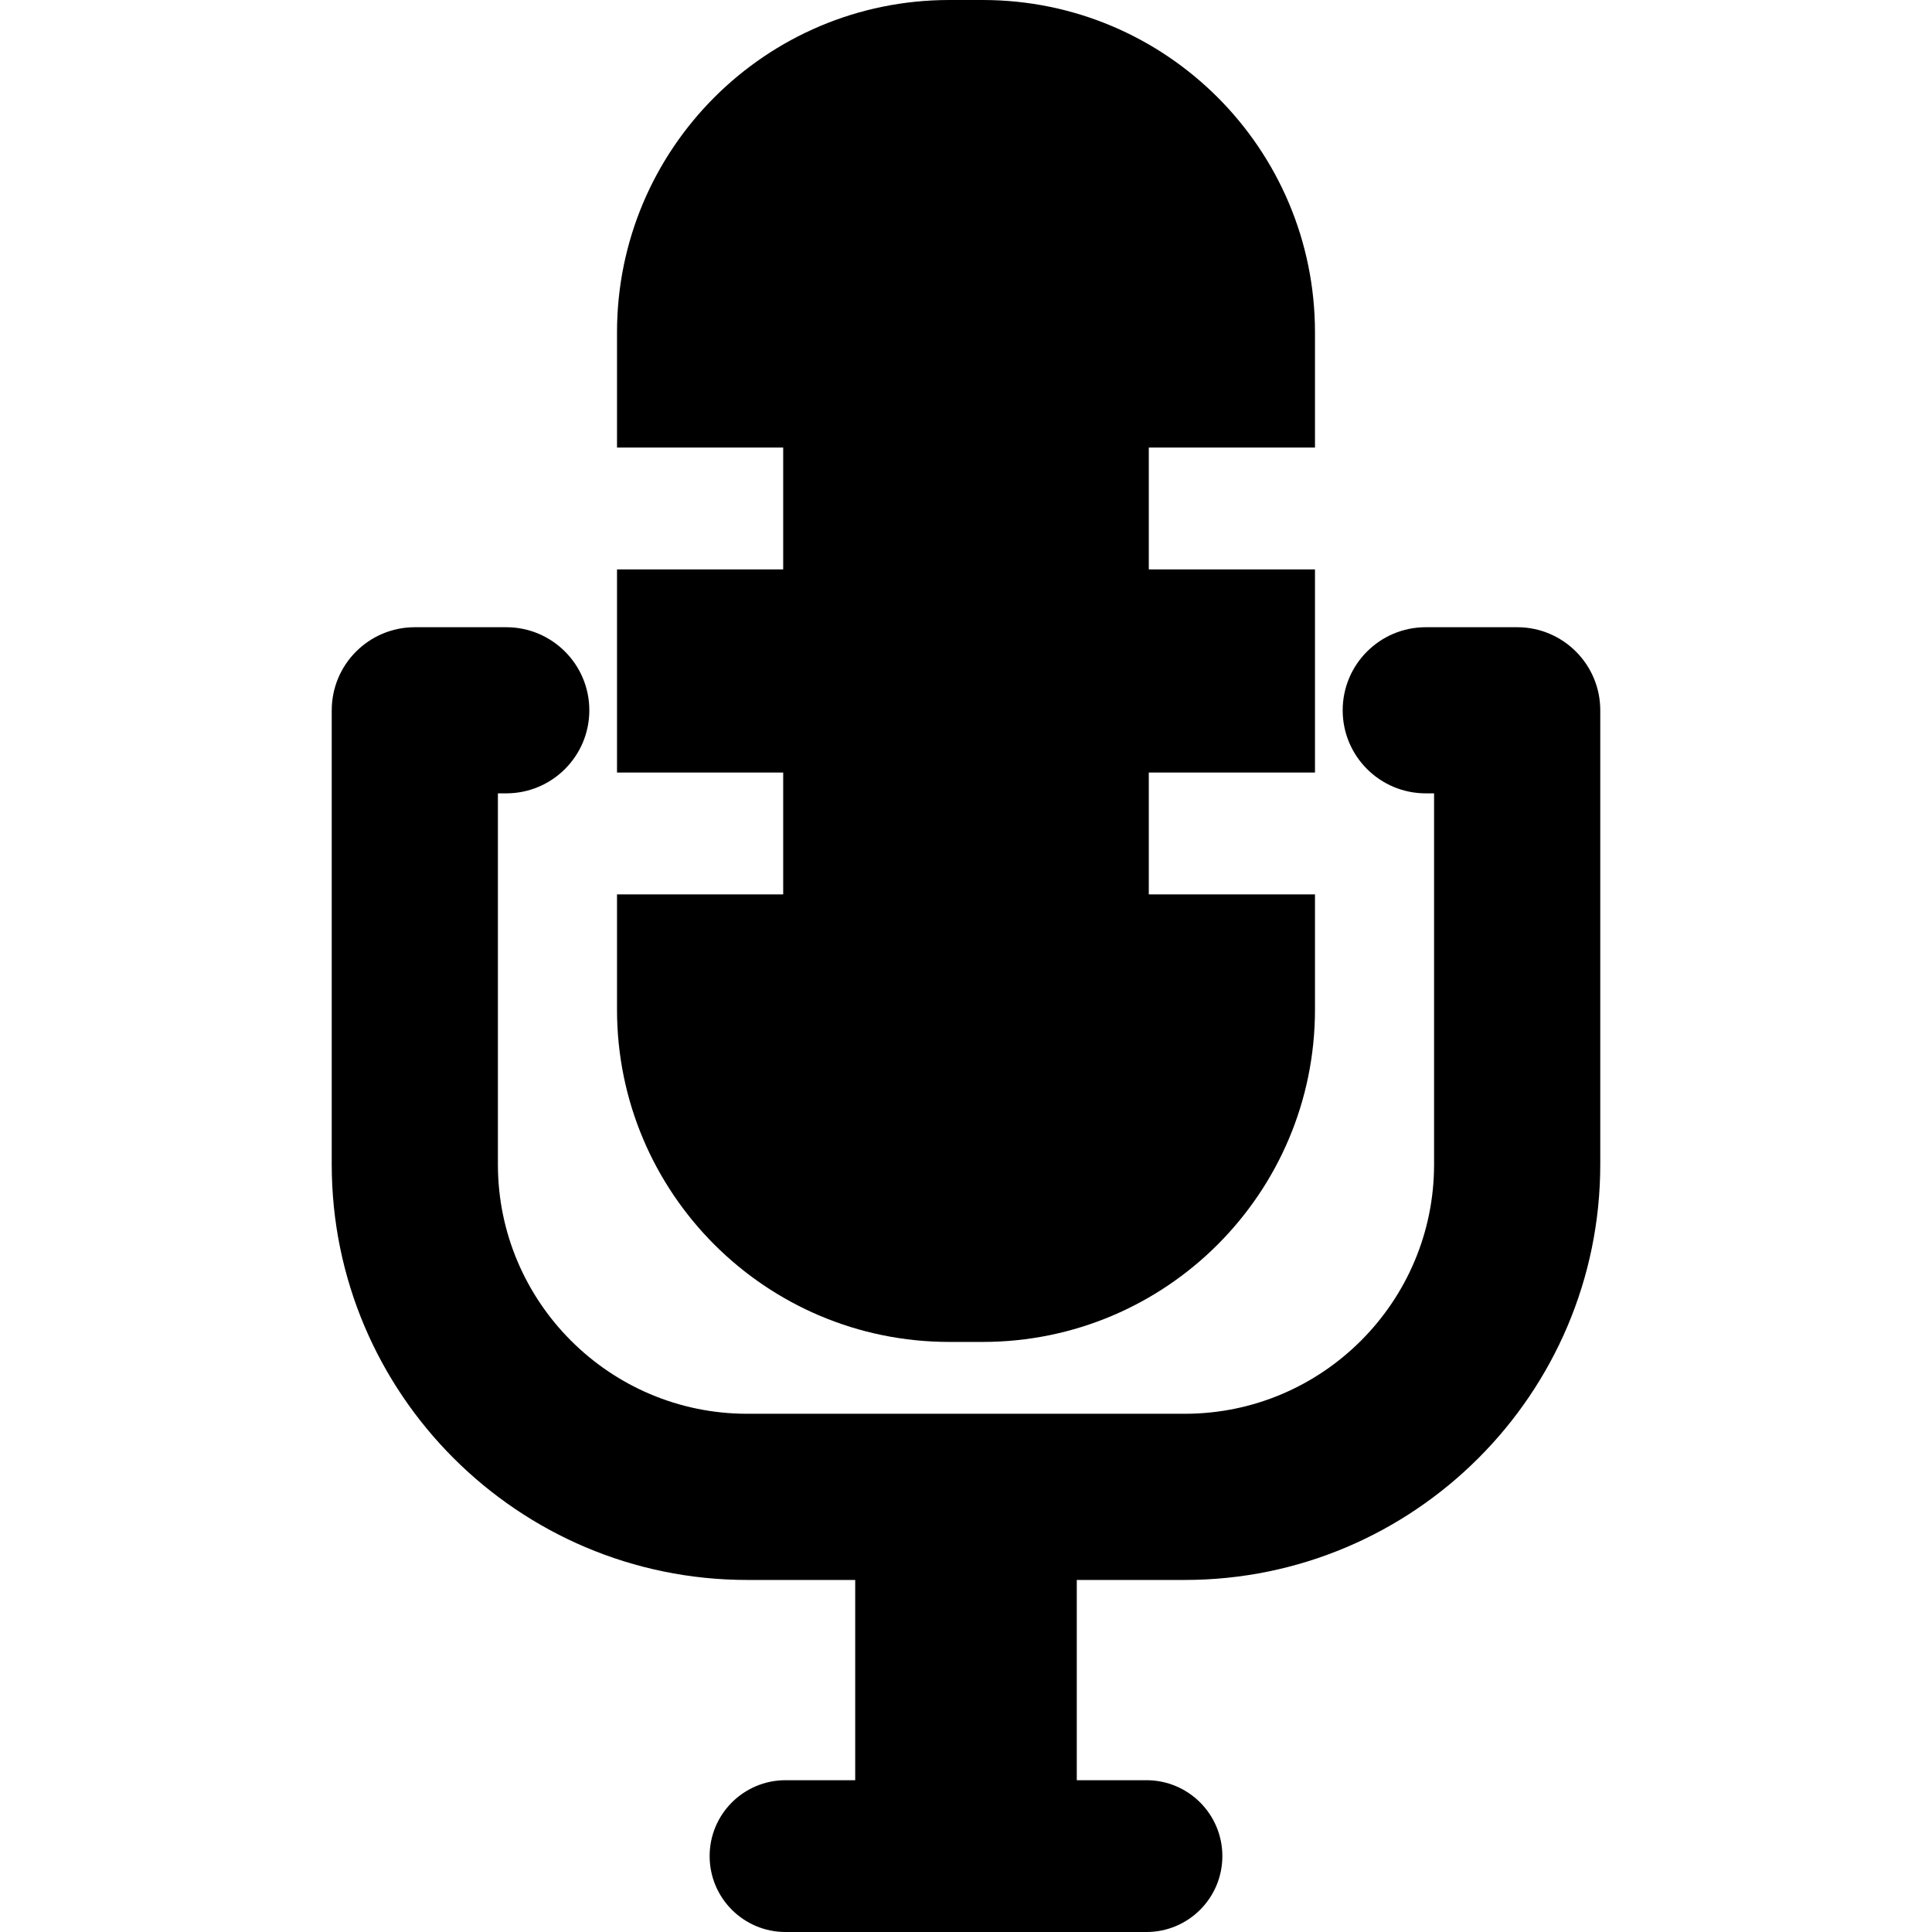
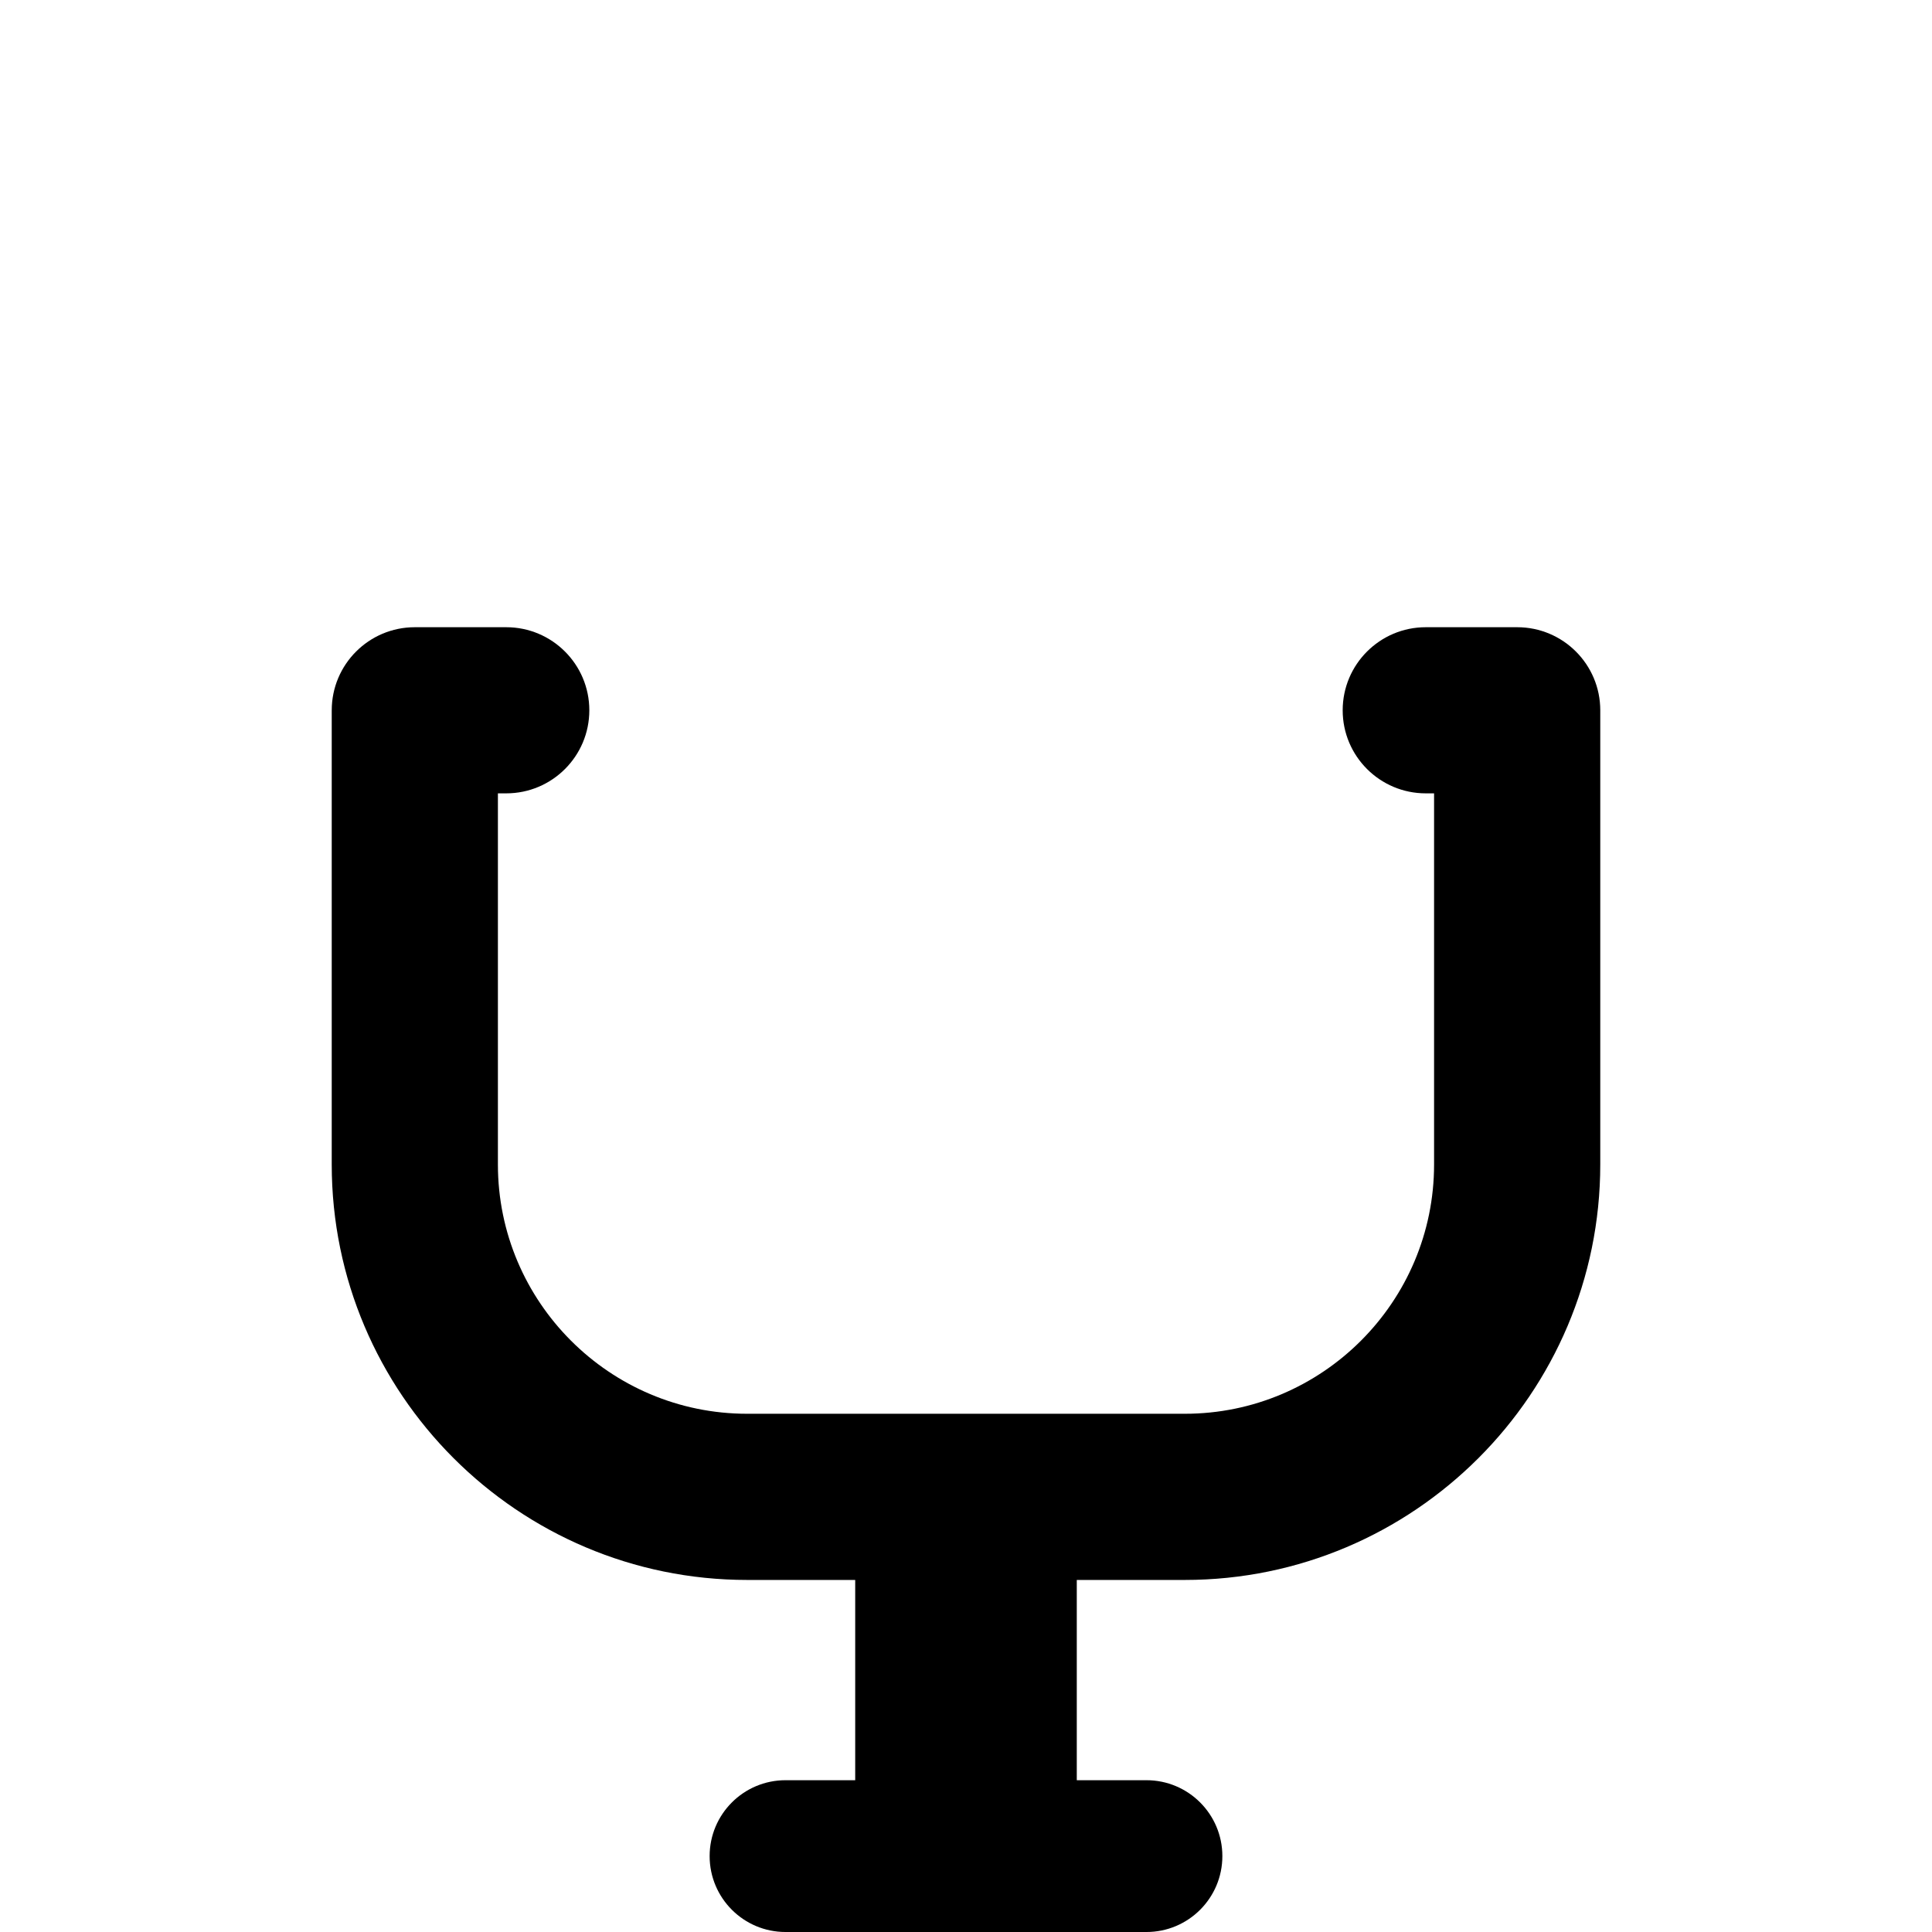
<svg xmlns="http://www.w3.org/2000/svg" fill="#000000" version="1.1" id="Capa_1" width="800px" height="800px" viewBox="0 0 381.837 381.837" xml:space="preserve">
  <g>
    <g>
-       <path d="M187.632,265.217h6.571c36.278,0,65.688-29.41,65.688-65.688v-22.763h-32.844V152.68h32.844v-40.142h-32.844V88.452    h32.844V65.688C259.89,29.41,230.481,0,194.203,0h-6.571c-36.278,0-65.687,29.41-65.687,65.688v22.765h32.844v24.086h-32.844    v40.142h32.844v24.086h-32.844v22.764C121.945,235.807,151.354,265.217,187.632,265.217z" />
      <path d="M299.851,123.962h-18.064c-9.07,0-16.422,7.353-16.422,16.42c0,9.061,7.352,16.414,16.422,16.414h1.641v73.351    c0,27.168-22.102,49.267-49.266,49.267h-86.491c-27.165,0-49.266-22.099-49.266-49.267v-73.351h1.644    c9.07,0,16.423-7.353,16.423-16.414c0-9.067-7.353-16.42-16.423-16.42H81.985c-9.068,0-16.421,7.353-16.421,16.42h-0.002v89.765    c0,45.277,36.835,82.111,82.11,82.111h21.349v39.579h-13.77c-8.284,0-15,6.716-15,15s6.716,15,15,15h71.334    c8.283,0,15-6.716,15-15s-6.717-15-15-15h-13.772v-39.579h21.349c45.275,0,82.111-36.834,82.111-82.111v-89.724    c0-0.014,0.002-0.027,0.002-0.041C316.273,131.315,308.921,123.962,299.851,123.962z" />
    </g>
  </g>
</svg>